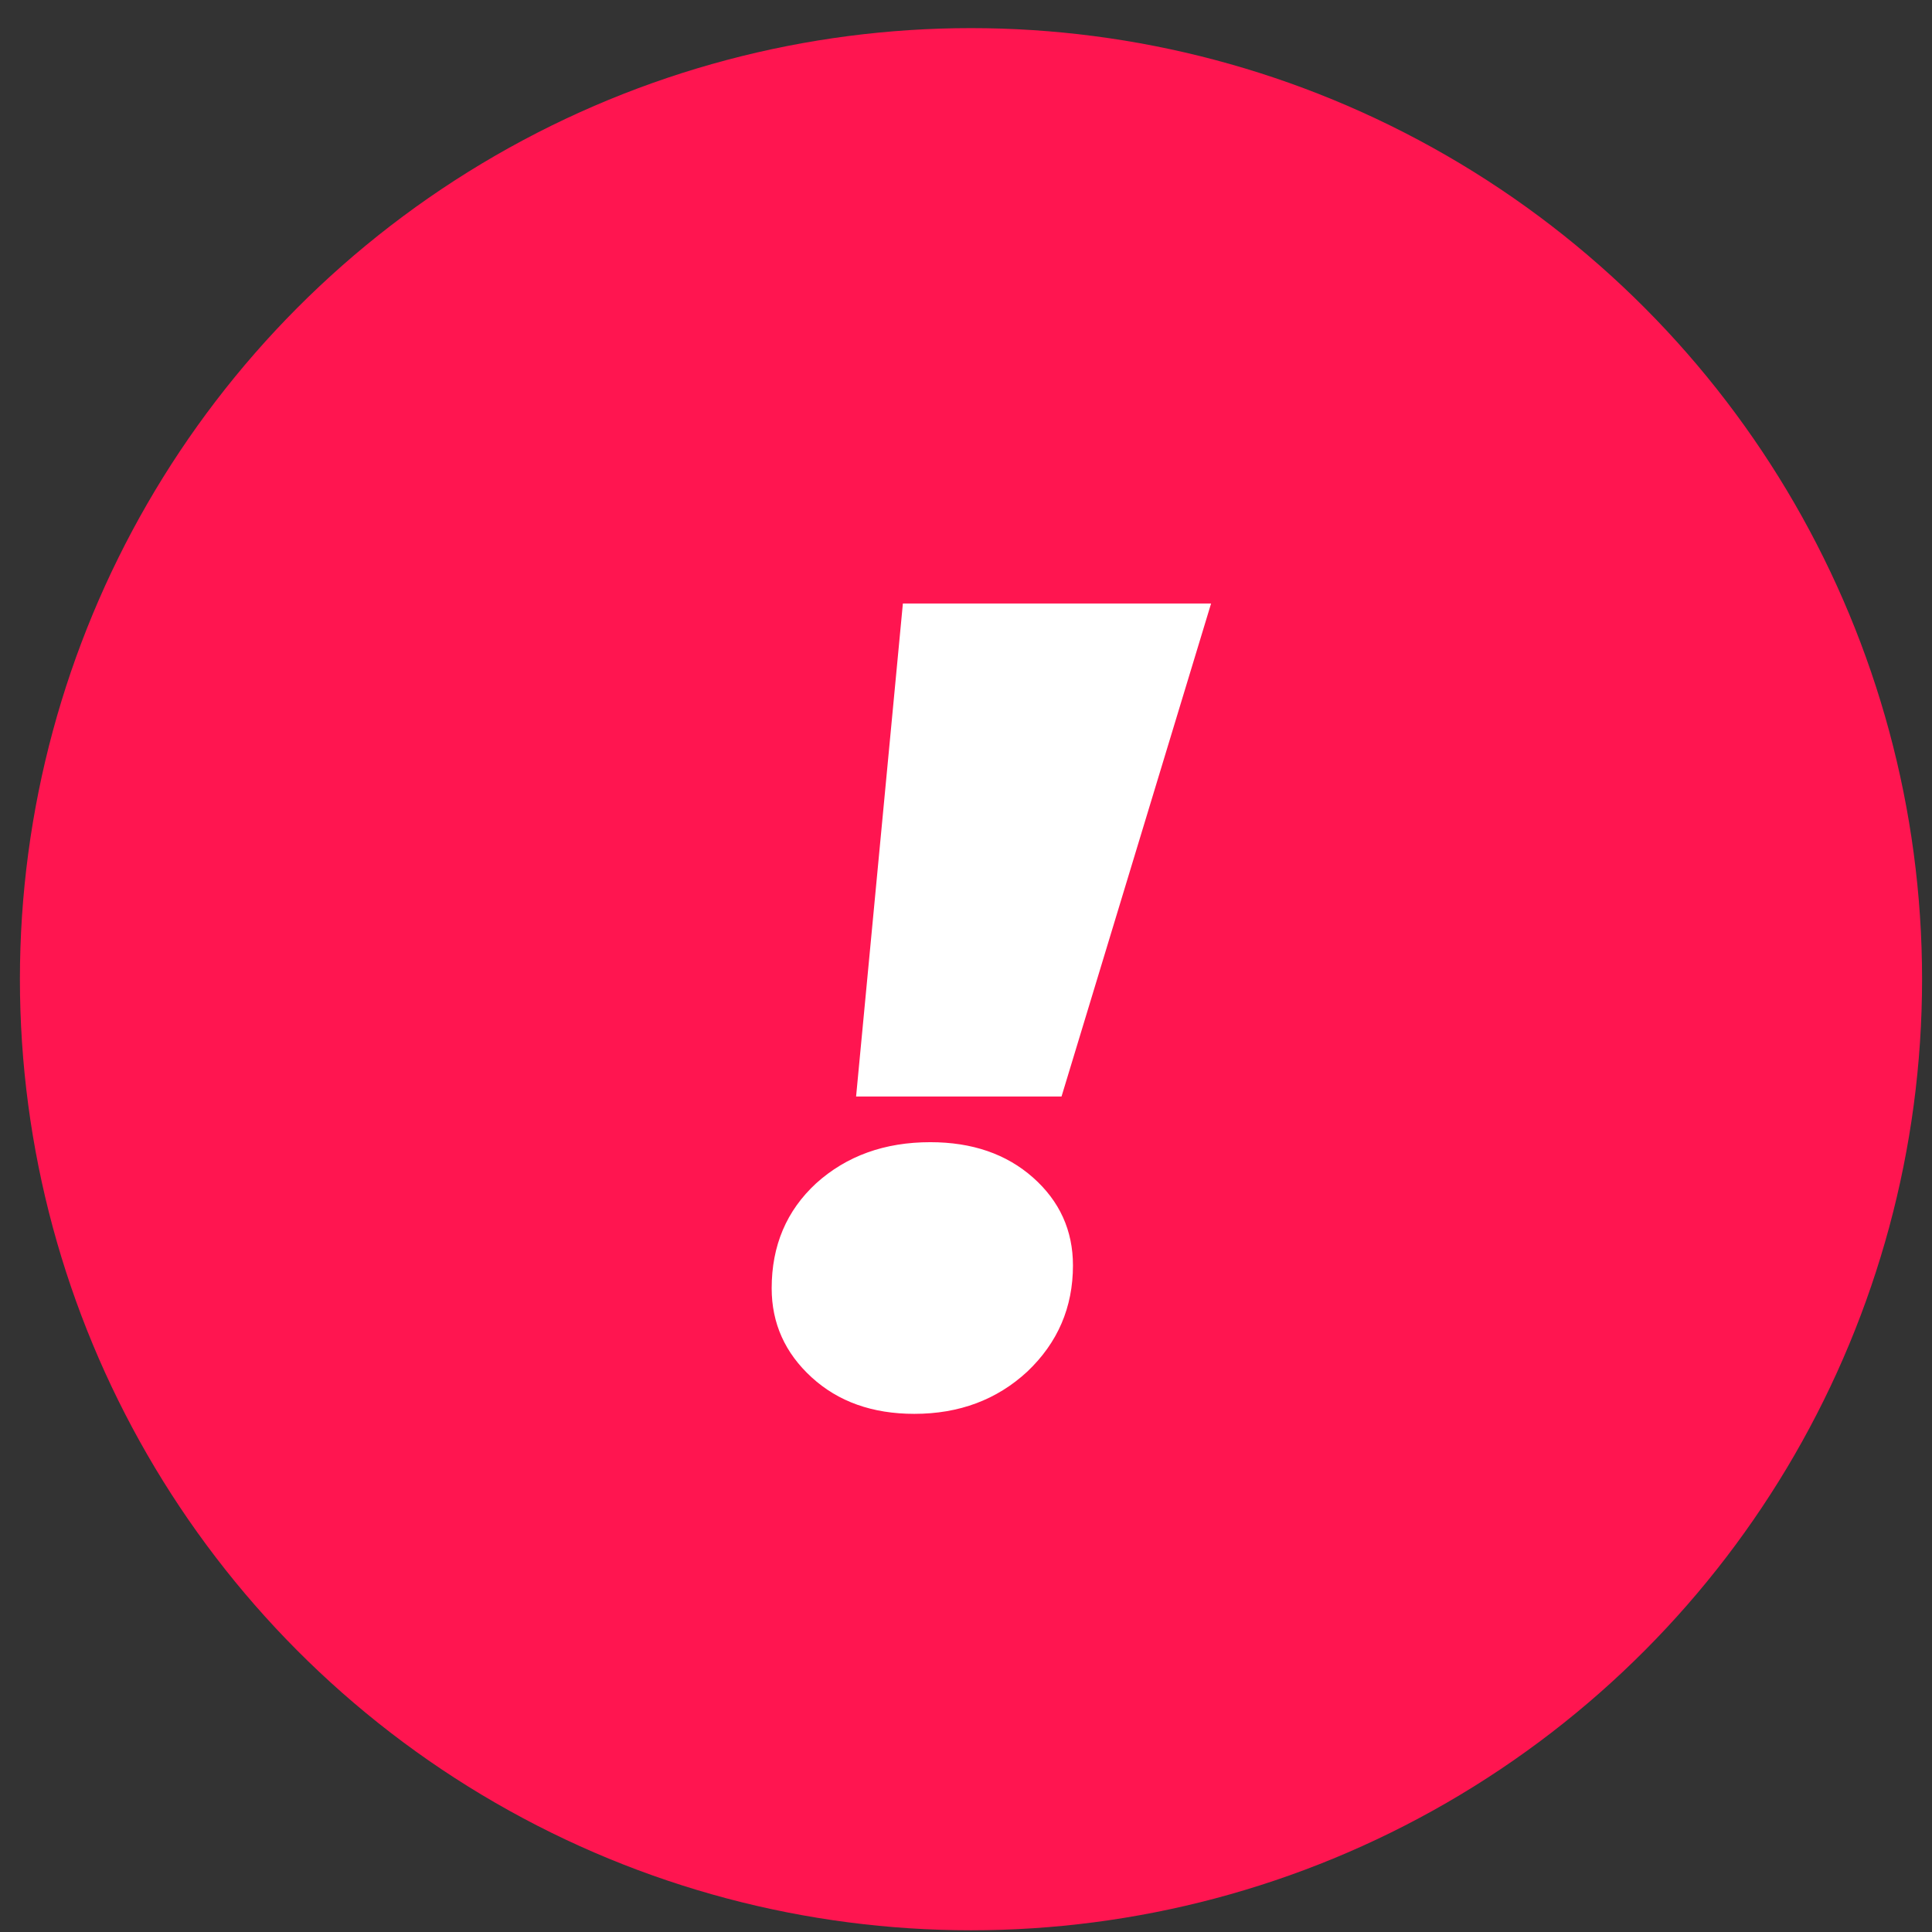
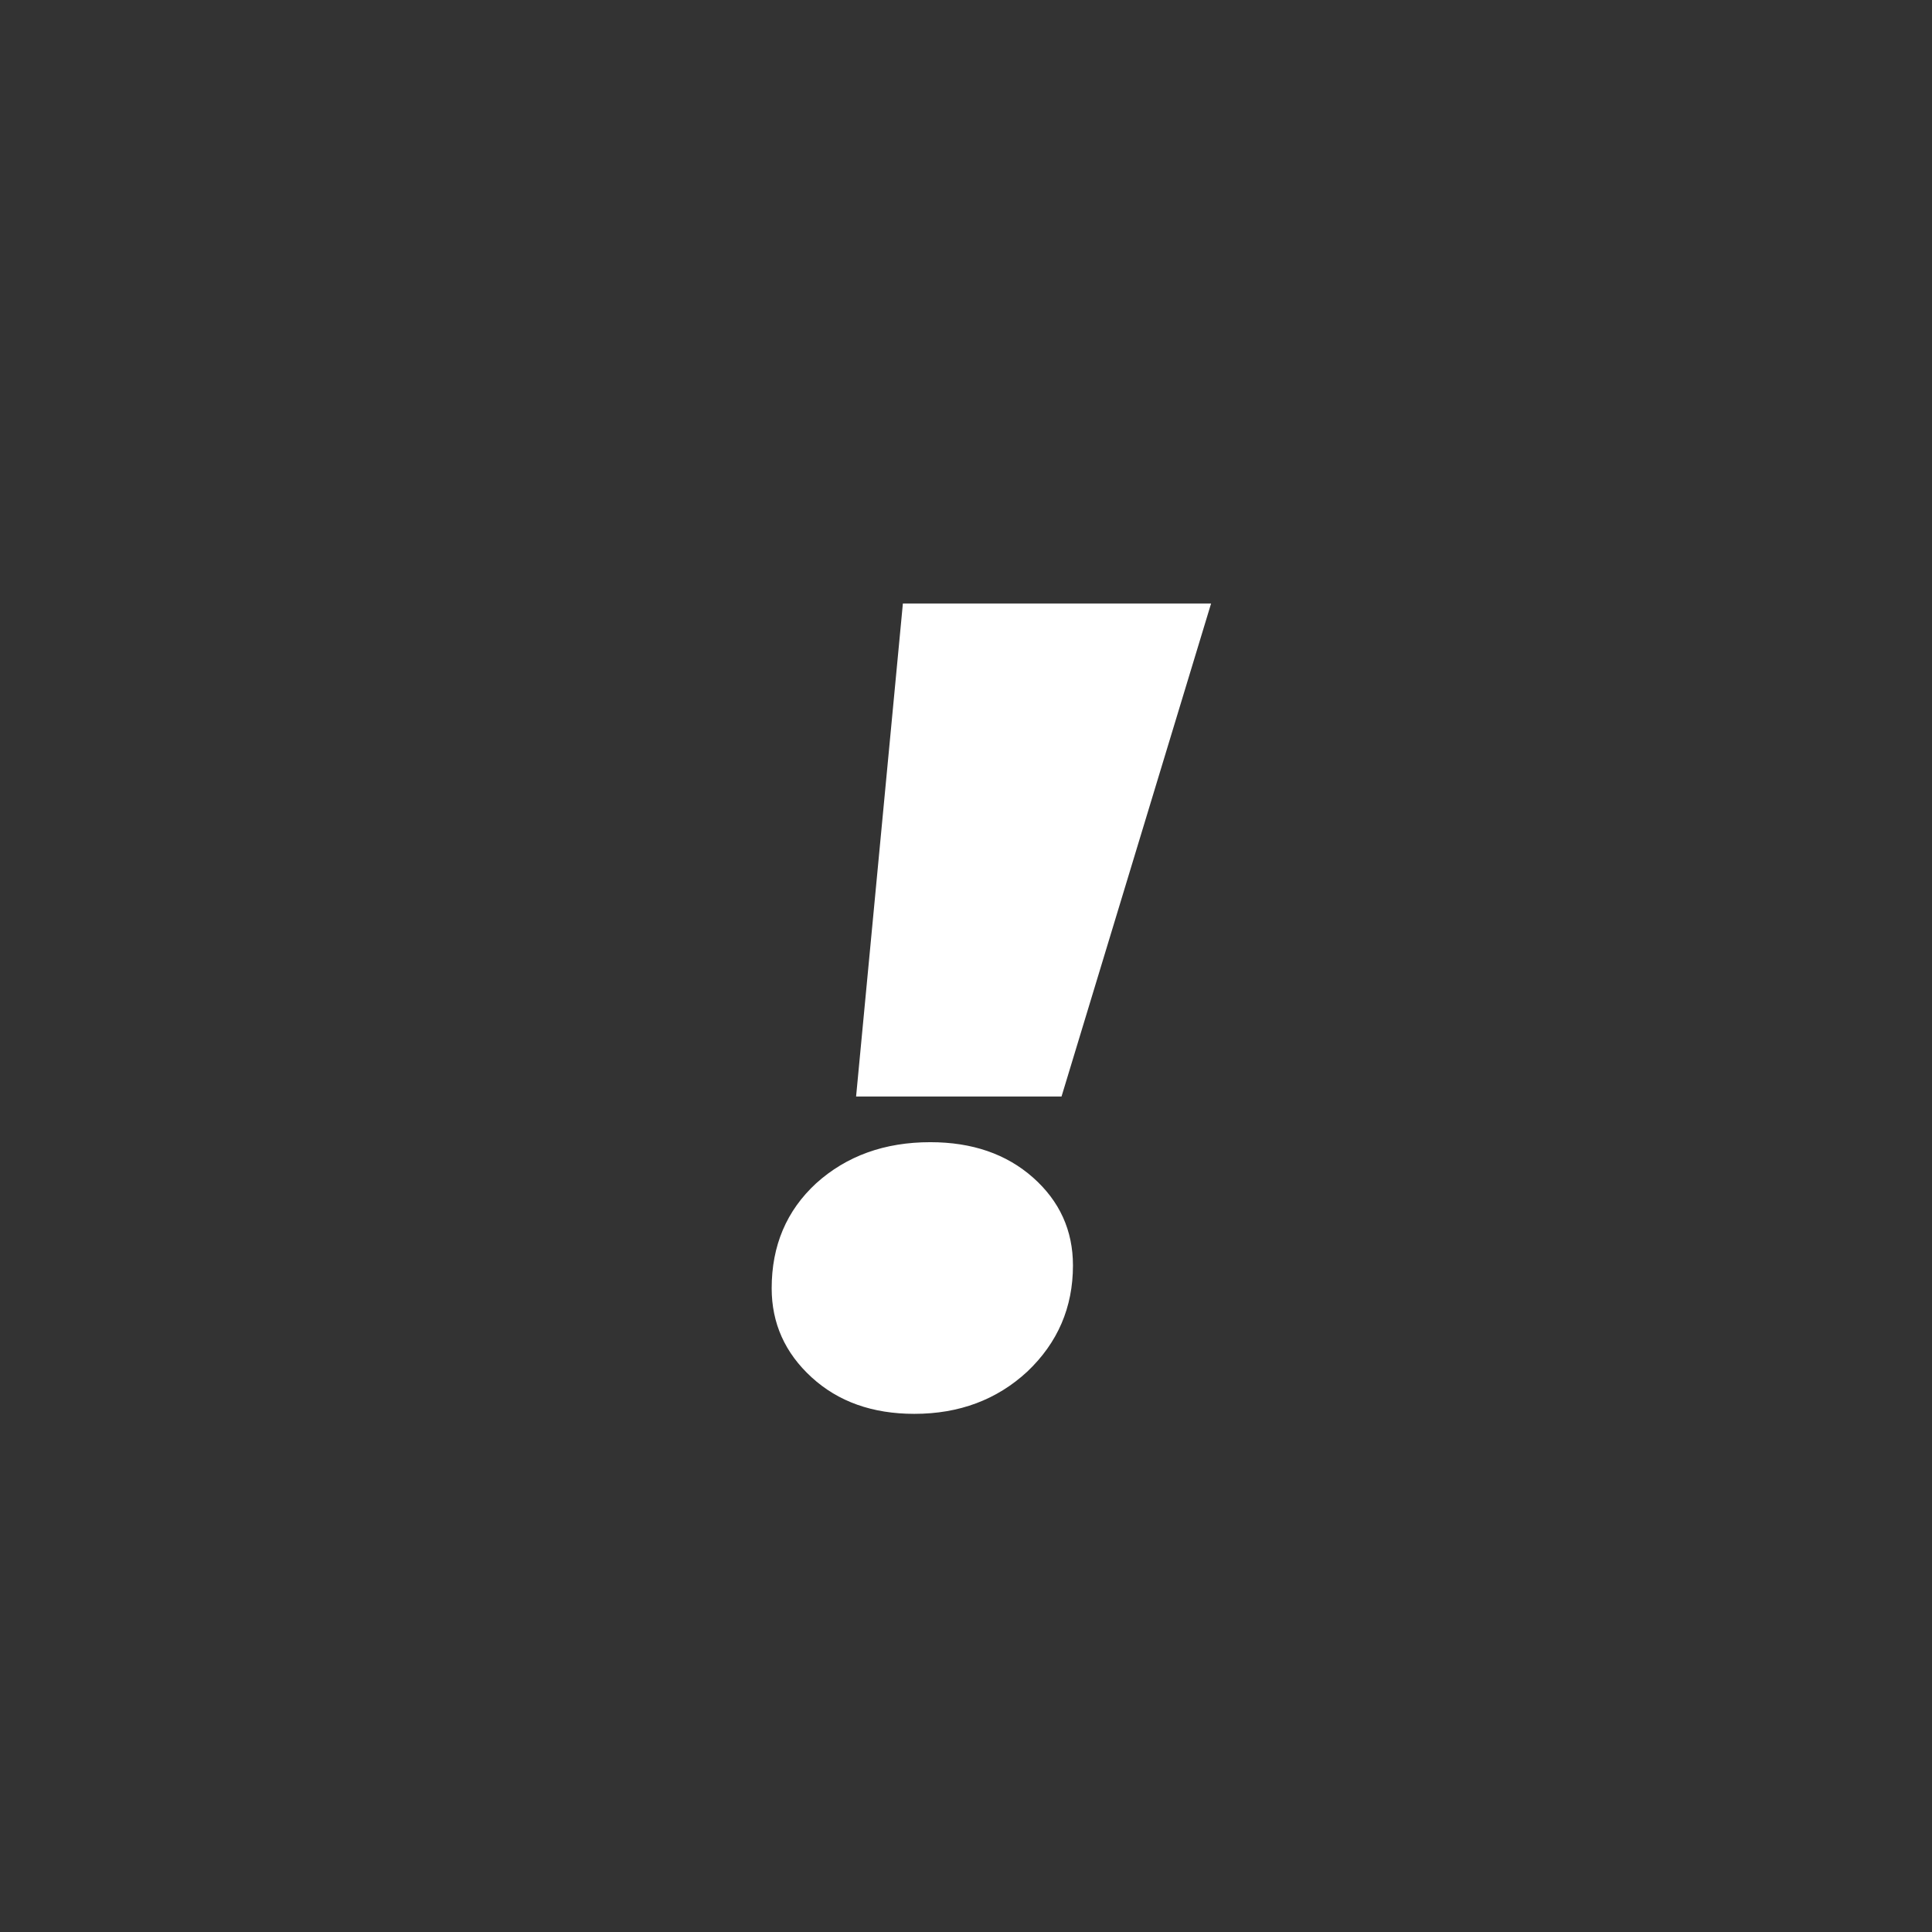
<svg xmlns="http://www.w3.org/2000/svg" width="36" height="36" viewBox="0 0 36 36" fill="none">
  <rect x="0" y="0" width="36" height="36" fill="#333333" stroke="none" />
-   <circle cx="18.093" cy="18.246" r="17.722" fill="#FF1550" />
  <path d="M16.824 11.245H22.567L19.78 20.432H15.952L16.824 11.245ZM17.037 26.345C16.257 26.345 15.619 26.118 15.123 25.664C14.627 25.21 14.379 24.657 14.379 24.005C14.379 23.211 14.655 22.559 15.208 22.049C15.775 21.538 16.484 21.283 17.335 21.283C18.115 21.283 18.753 21.503 19.249 21.942C19.745 22.382 19.993 22.928 19.993 23.58C19.993 24.36 19.71 25.019 19.142 25.558C18.575 26.082 17.874 26.345 17.037 26.345Z" fill="white" />
</svg>